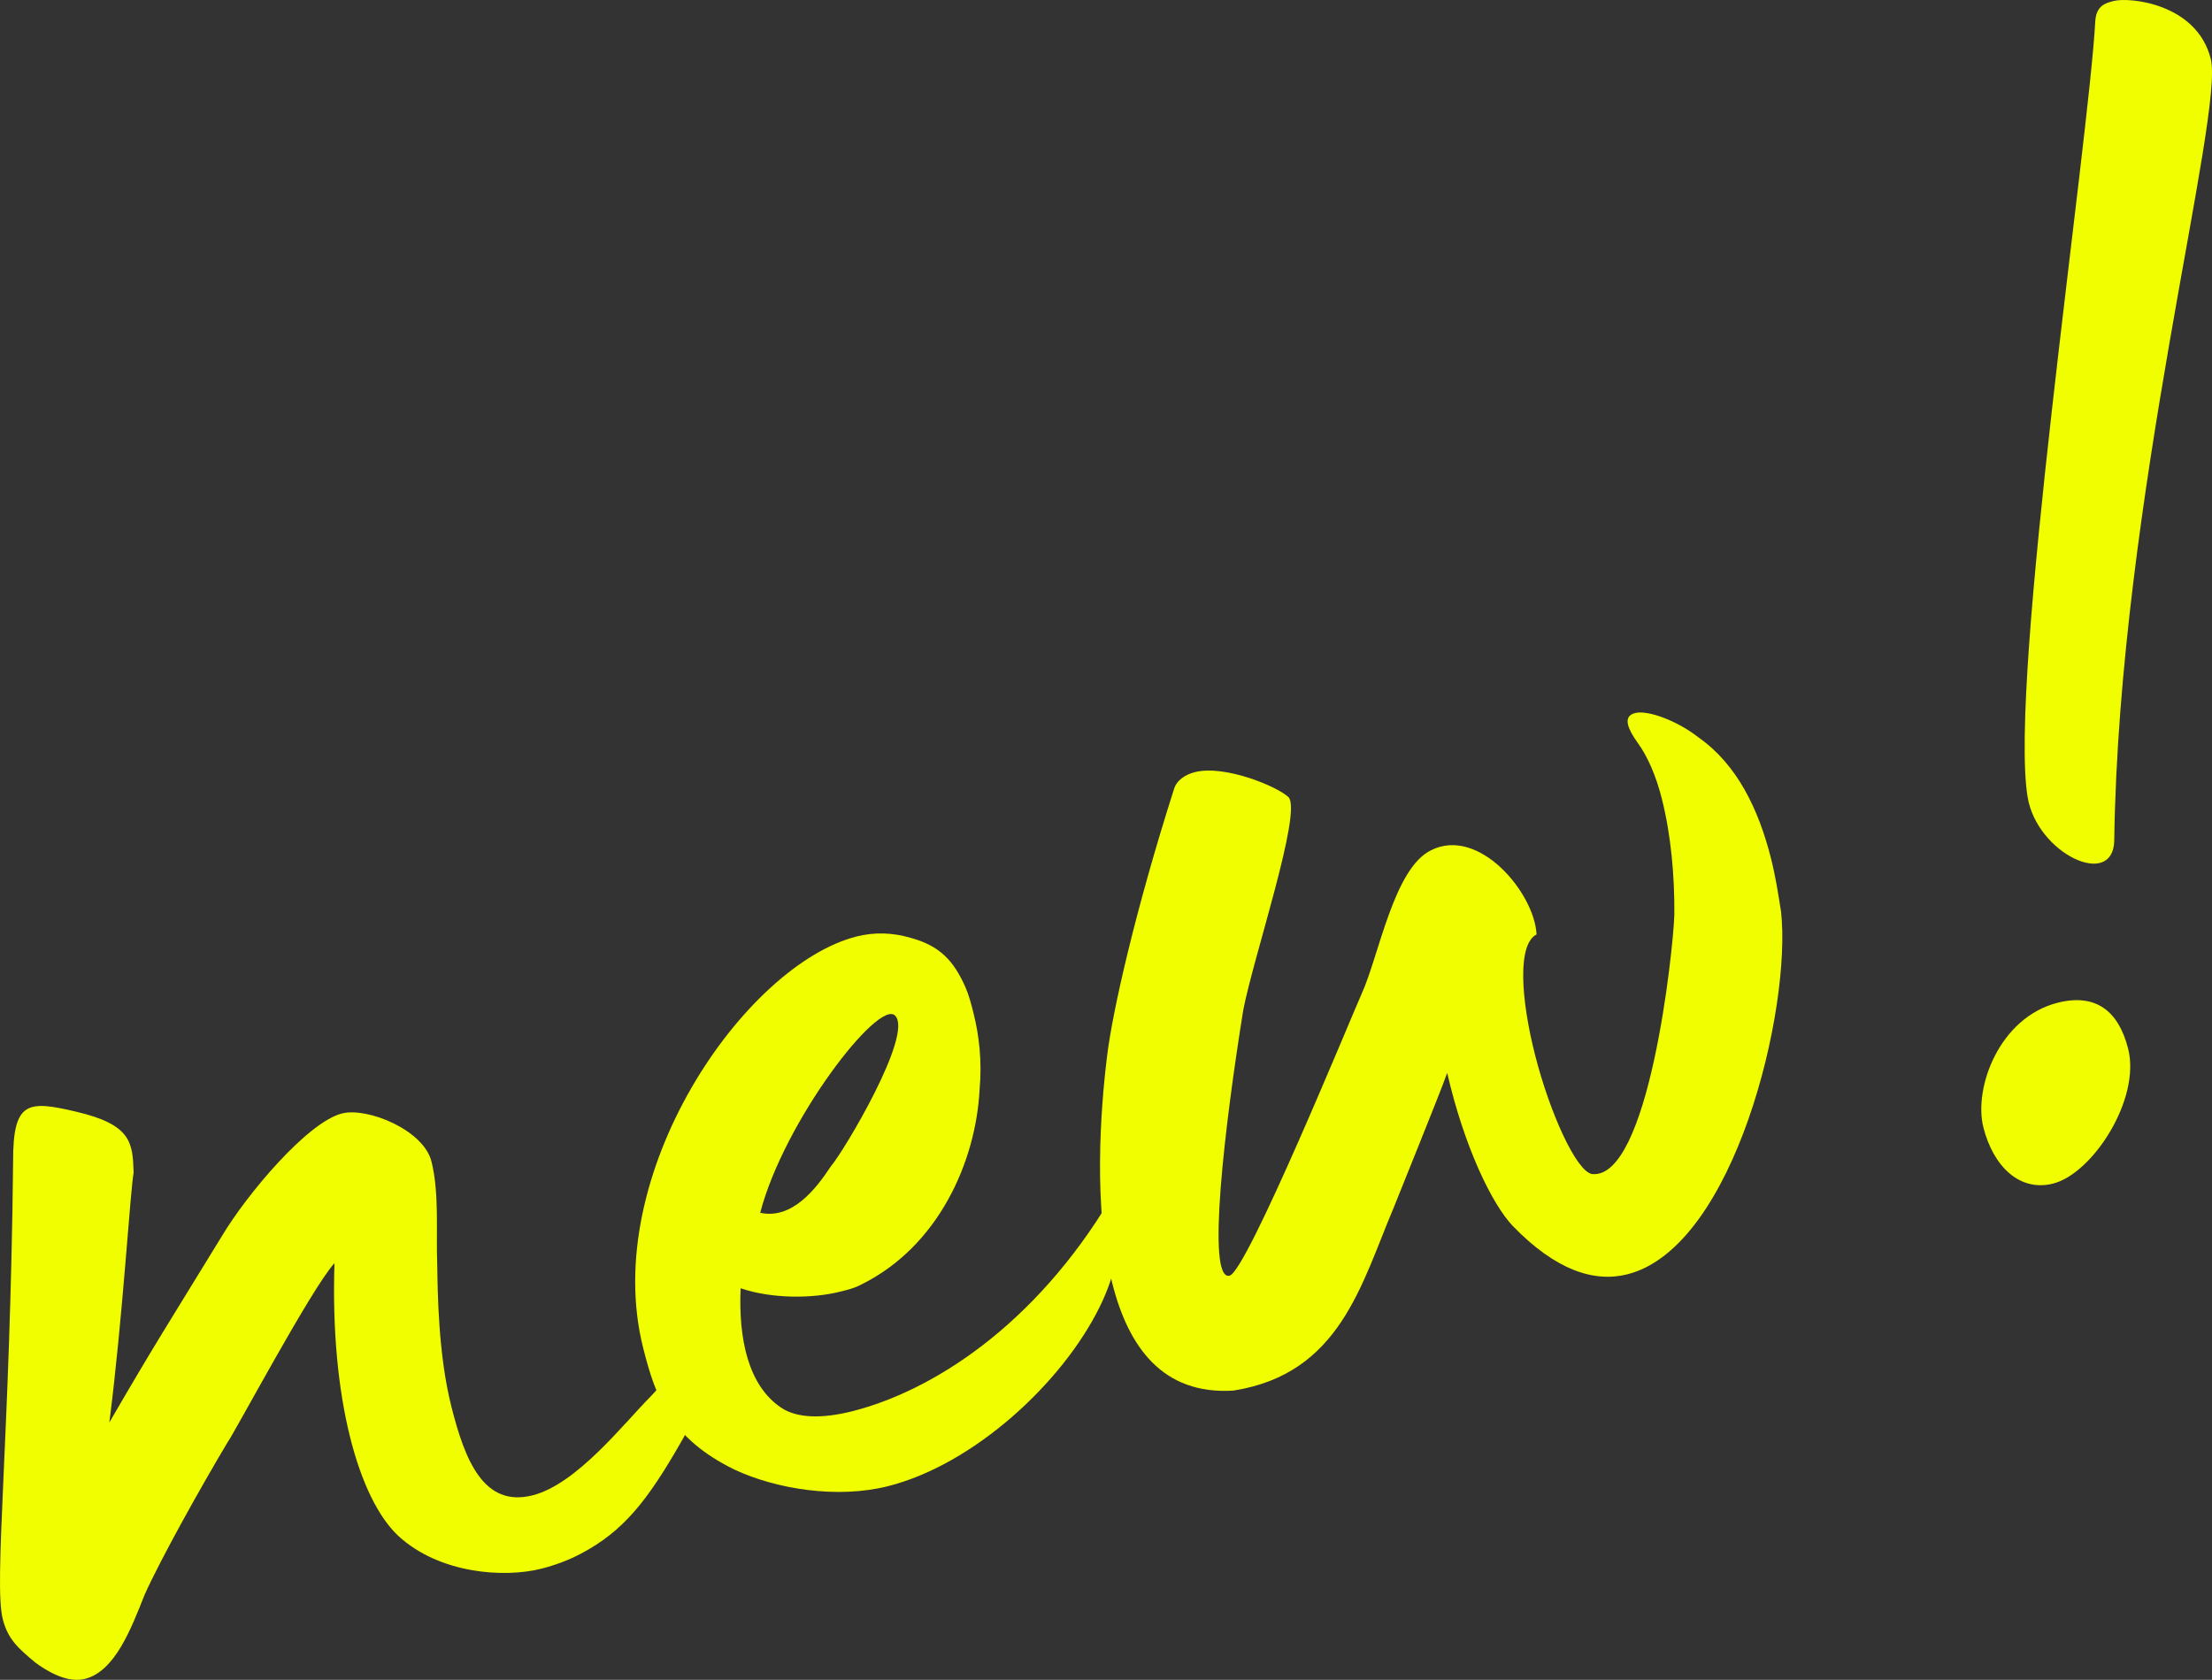
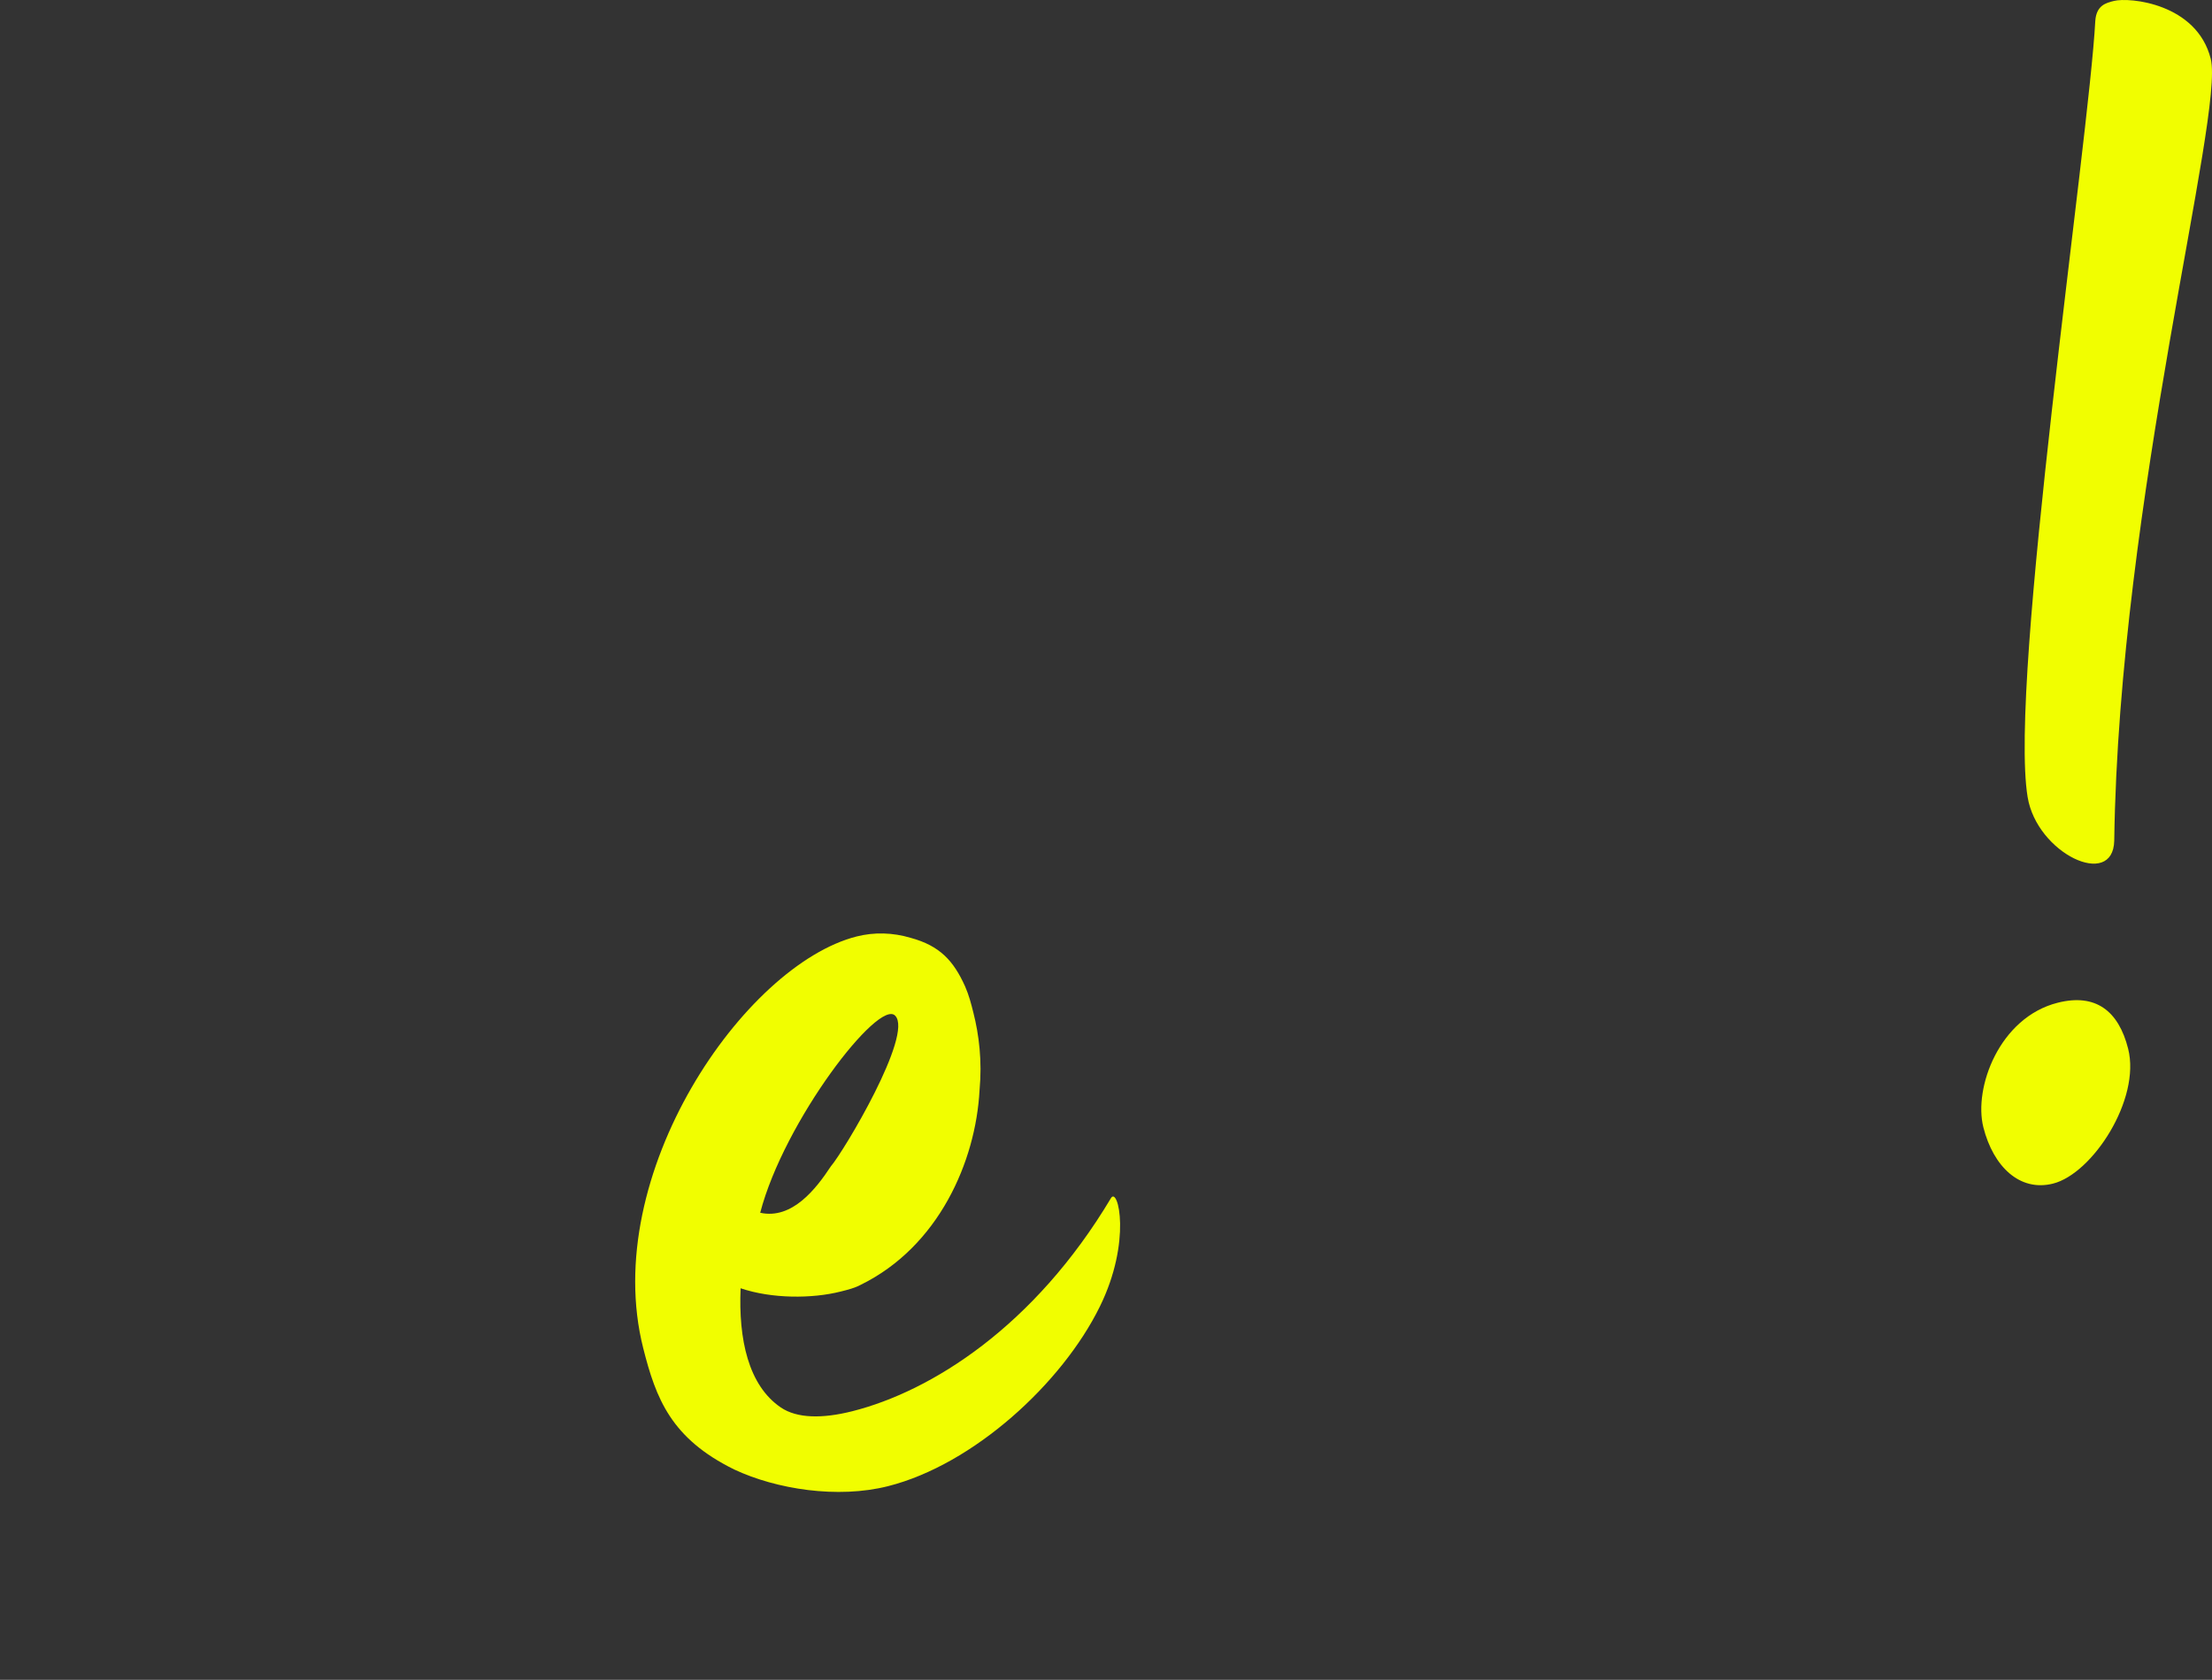
<svg xmlns="http://www.w3.org/2000/svg" xmlns:xlink="http://www.w3.org/1999/xlink" version="1.1" id="Layer_1" x="0px" y="0px" width="262.115px" height="199.083px" viewBox="90.675 4.944 262.115 199.083" enable-background="new 90.675 4.944 262.115 199.083" xml:space="preserve">
  <rect x="90.675" y="4.944" width="262.115" height="199.083" fill="#333333" stroke="none" />
  <g>
    <g xlink:type="simple" xlink:actuate="onLoad" xlink:show="embed">
      <g id="glyph-0-0">
-         <path fill="#f1fe00" d="M154.787,190.864c1.684-0.426,3.32-1.039,4.723-1.789c5.094-2.68,7.941-6.387,11.813-13.137     c3.215-5.391,3.805-12.508,2.313-11.332c-2.664,2.066-5.09,5.066-5.887,5.863c-3.172,3.191-8.727,10.367-13.965,11.691     c-5.801,1.465-8.016-4.148-9.621-10.512c-1.563-6.172-1.625-13.523-1.68-16.891c-0.148-3.746,0.262-8.43-0.684-12.172     s-7.598-6.441-10.594-5.684c-4.117,1.039-11.305,9.621-14.242,14.543c-6.34,10.363-7.926,12.754-13.332,22.082     c1.605-12.551,2.461-27.297,2.875-29.59c-0.102-3.559-0.246-5.711-6.805-7.242c-5.711-1.344-7.492-1.293-7.473,5.871     c-0.344,32.531-2.316,49.949-1.23,54.254c0.617,2.434,1.883,3.504,3.898,5.188c2.438,1.77,4.359,2.281,5.855,1.902     c3.555-0.895,5.465-5.957,7.047-9.938c1.906-4.266,6.707-12.844,9.785-18c0.887-1.219,10.066-18.465,12.727-21.328     c-0.523,16.059,2.875,27.938,7.566,32.328C142.802,191.501,150.482,191.95,154.787,190.864z" />
-       </g>
+         </g>
    </g>
  </g>
  <g>
    <g xlink:type="simple" xlink:actuate="onLoad" xlink:show="embed">
      <g id="glyph-0-1">
        <path fill="#f1fe00" d="M195.905,181.075c10.105-2.551,20.617-12.172,25.086-21.262c3.82-7.734,2.168-14.281,1.328-12.875     c-9.09,15.234-21.289,22.891-30.645,25.254c-3.559,0.898-6.555,0.859-8.477-0.445c-3.844-2.613-5.027-8.086-4.762-14.125     c3.703,1.254,8.477,1.242,11.844,0.391c0.938-0.234,1.684-0.426,2.387-0.801c9.211-4.516,13.633-14.59,14.082-23.063     c0.32-3.465-0.063-6.555-0.727-9.176c-0.281-1.121-0.52-2.055-0.988-3.133c-1.367-3.039-3.008-4.813-6.426-5.742     c-2.156-0.648-4.355-0.691-6.414-0.172c-13.285,3.355-30.5,28.207-25.301,48.789c1.512,5.988,3.301,10.711,10.801,14.391     C182.659,181.434,189.921,182.59,195.905,181.075z M180.757,148.672c2.828-10.863,14.074-25.449,16-23.348     c2.16,2.242-6.094,16.07-7.633,17.852C187.397,145.801,184.55,149.508,180.757,148.672z" />
      </g>
    </g>
  </g>
  <g>
    <g xlink:type="simple" xlink:actuate="onLoad" xlink:show="embed">
      <g id="glyph-0-2">
-         <path fill="#f1fe00" d="M236.839,169.746c12.633-1.996,15.133-12.582,19-21.719c0.602-1.547,5.395-13.309,6.324-15.93     c2.035,8.84,5.328,15.574,7.77,18.141c5.113,5.277,9.656,6.719,13.586,5.727c12.727-3.215,19.492-31.594,18.199-43.016     c-0.332-2.105-0.664-4.211-1.184-6.27c-1.465-5.801-4.004-11.129-8.602-14.348c-2.484-1.961-5.996-3.262-7.496-2.883     c-0.746,0.188-1.027,0.656-0.84,1.406c0.145,0.559,0.52,1.262,1.129,2.102c1.223,1.684,2.211,4.02,2.871,6.641     c1.09,4.305,1.52,9.172,1.484,13.758c-0.129,4.215-3.012,31.418-9.754,30.73c-1.875-0.324-5.027-7.289-6.777-14.215     c-1.652-6.547-2.09-13.008,0.203-14.184c-0.246-4.914-6.82-12.809-12.477-9.988c-4.441,2.117-6.195,12.516-8.246,17.012     c-1.395,3.141-13.59,32.895-15.648,33.414c-2.805,0.707-0.555-17.973,1.613-31.461c1.199-6.273,7.012-23.469,5.367-25.242     c-1.313-1.262-7.543-3.867-11.102-2.969c-1.121,0.285-2.148,0.941-2.473,2.02c-4.555,14.285-7.289,26.324-7.93,31.66     c-0.781,6.367-1.645,17.934,0.625,26.914C224.374,164.531,228.413,170.281,236.839,169.746z" />
-       </g>
+         </g>
    </g>
  </g>
  <g>
    <g xlink:type="simple" xlink:actuate="onLoad" xlink:show="embed">
      <g id="glyph-1-0">
        <path fill="#f1fe00" d="M341.206,104.573c0.559-40.352,13.086-86.113,11.434-92.664s-9.613-7.324-11.484-6.852     c-0.938,0.234-2.059,0.52-2.195,2.344c-0.762,14.324-10.297,78.242-8.02,92C332.034,106.092,341.077,110.377,341.206,104.573z      M333.952,145.217c4.68-1.18,10.414-9.992,8.902-15.98c-1.133-4.492-3.852-6.594-8.344-5.457     c-6.922,1.746-9.992,10.086-8.813,14.766C326.882,143.221,330.023,146.209,333.952,145.217z" />
      </g>
    </g>
  </g>
</svg>